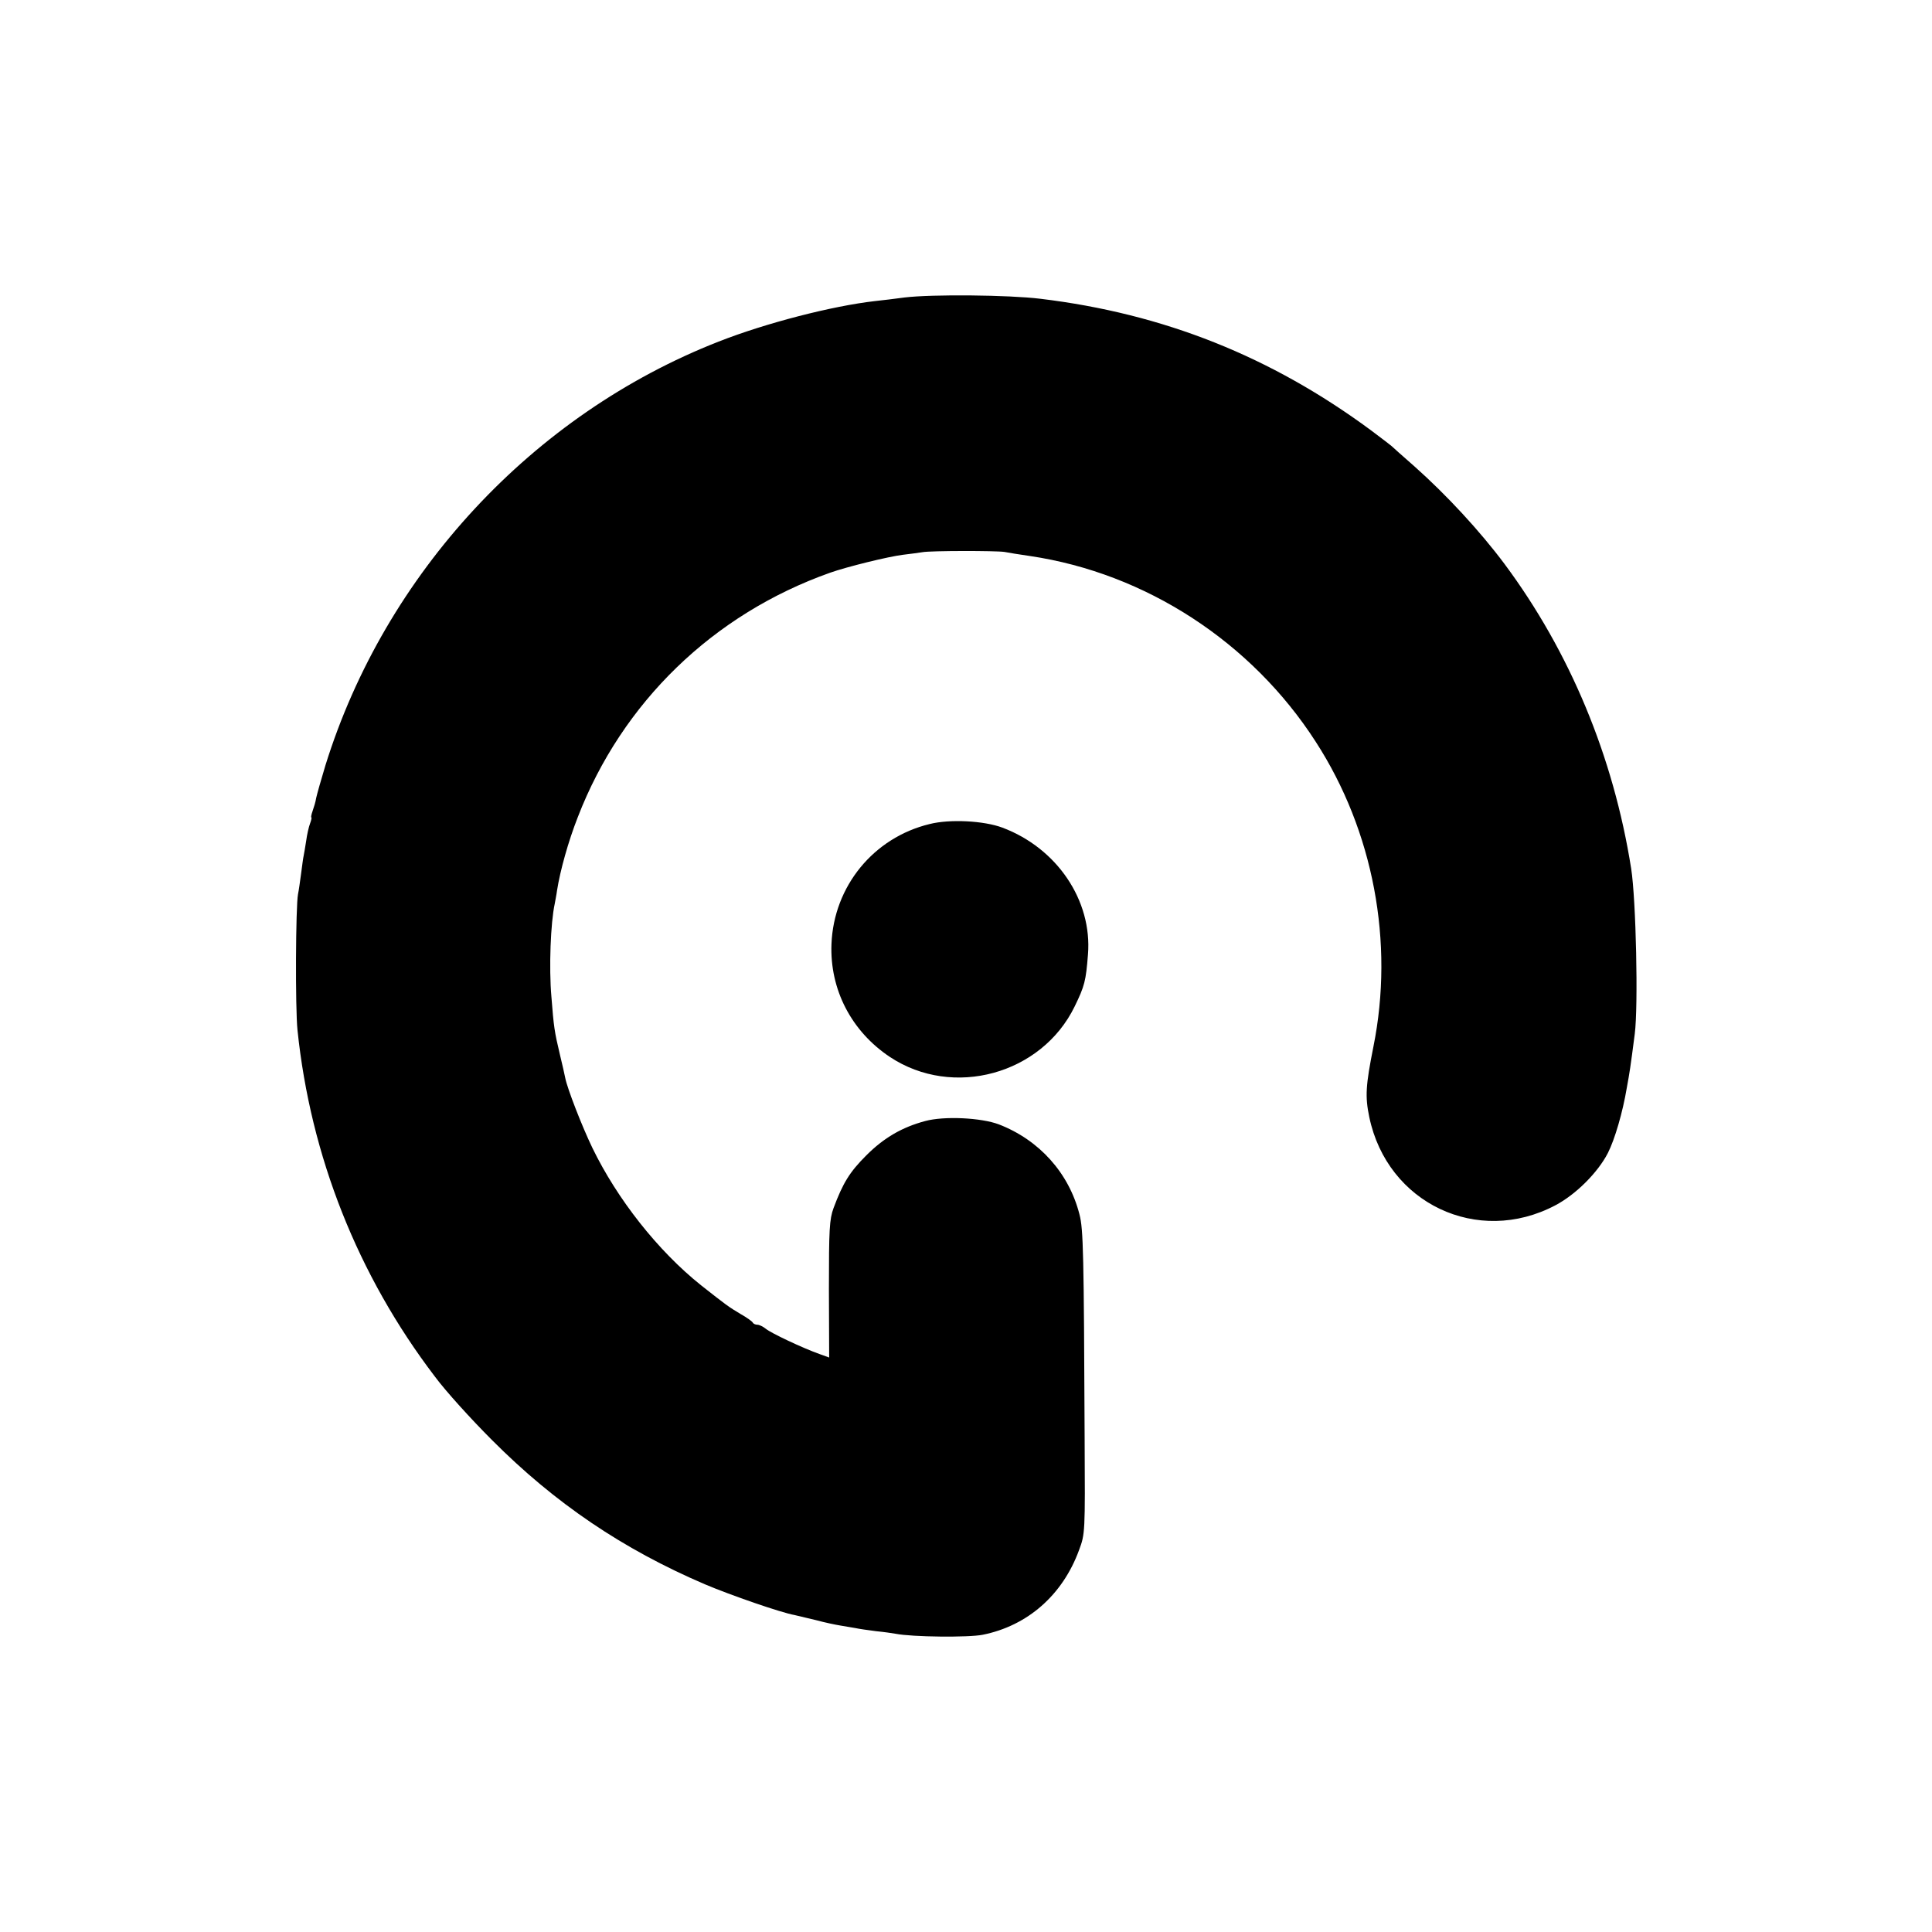
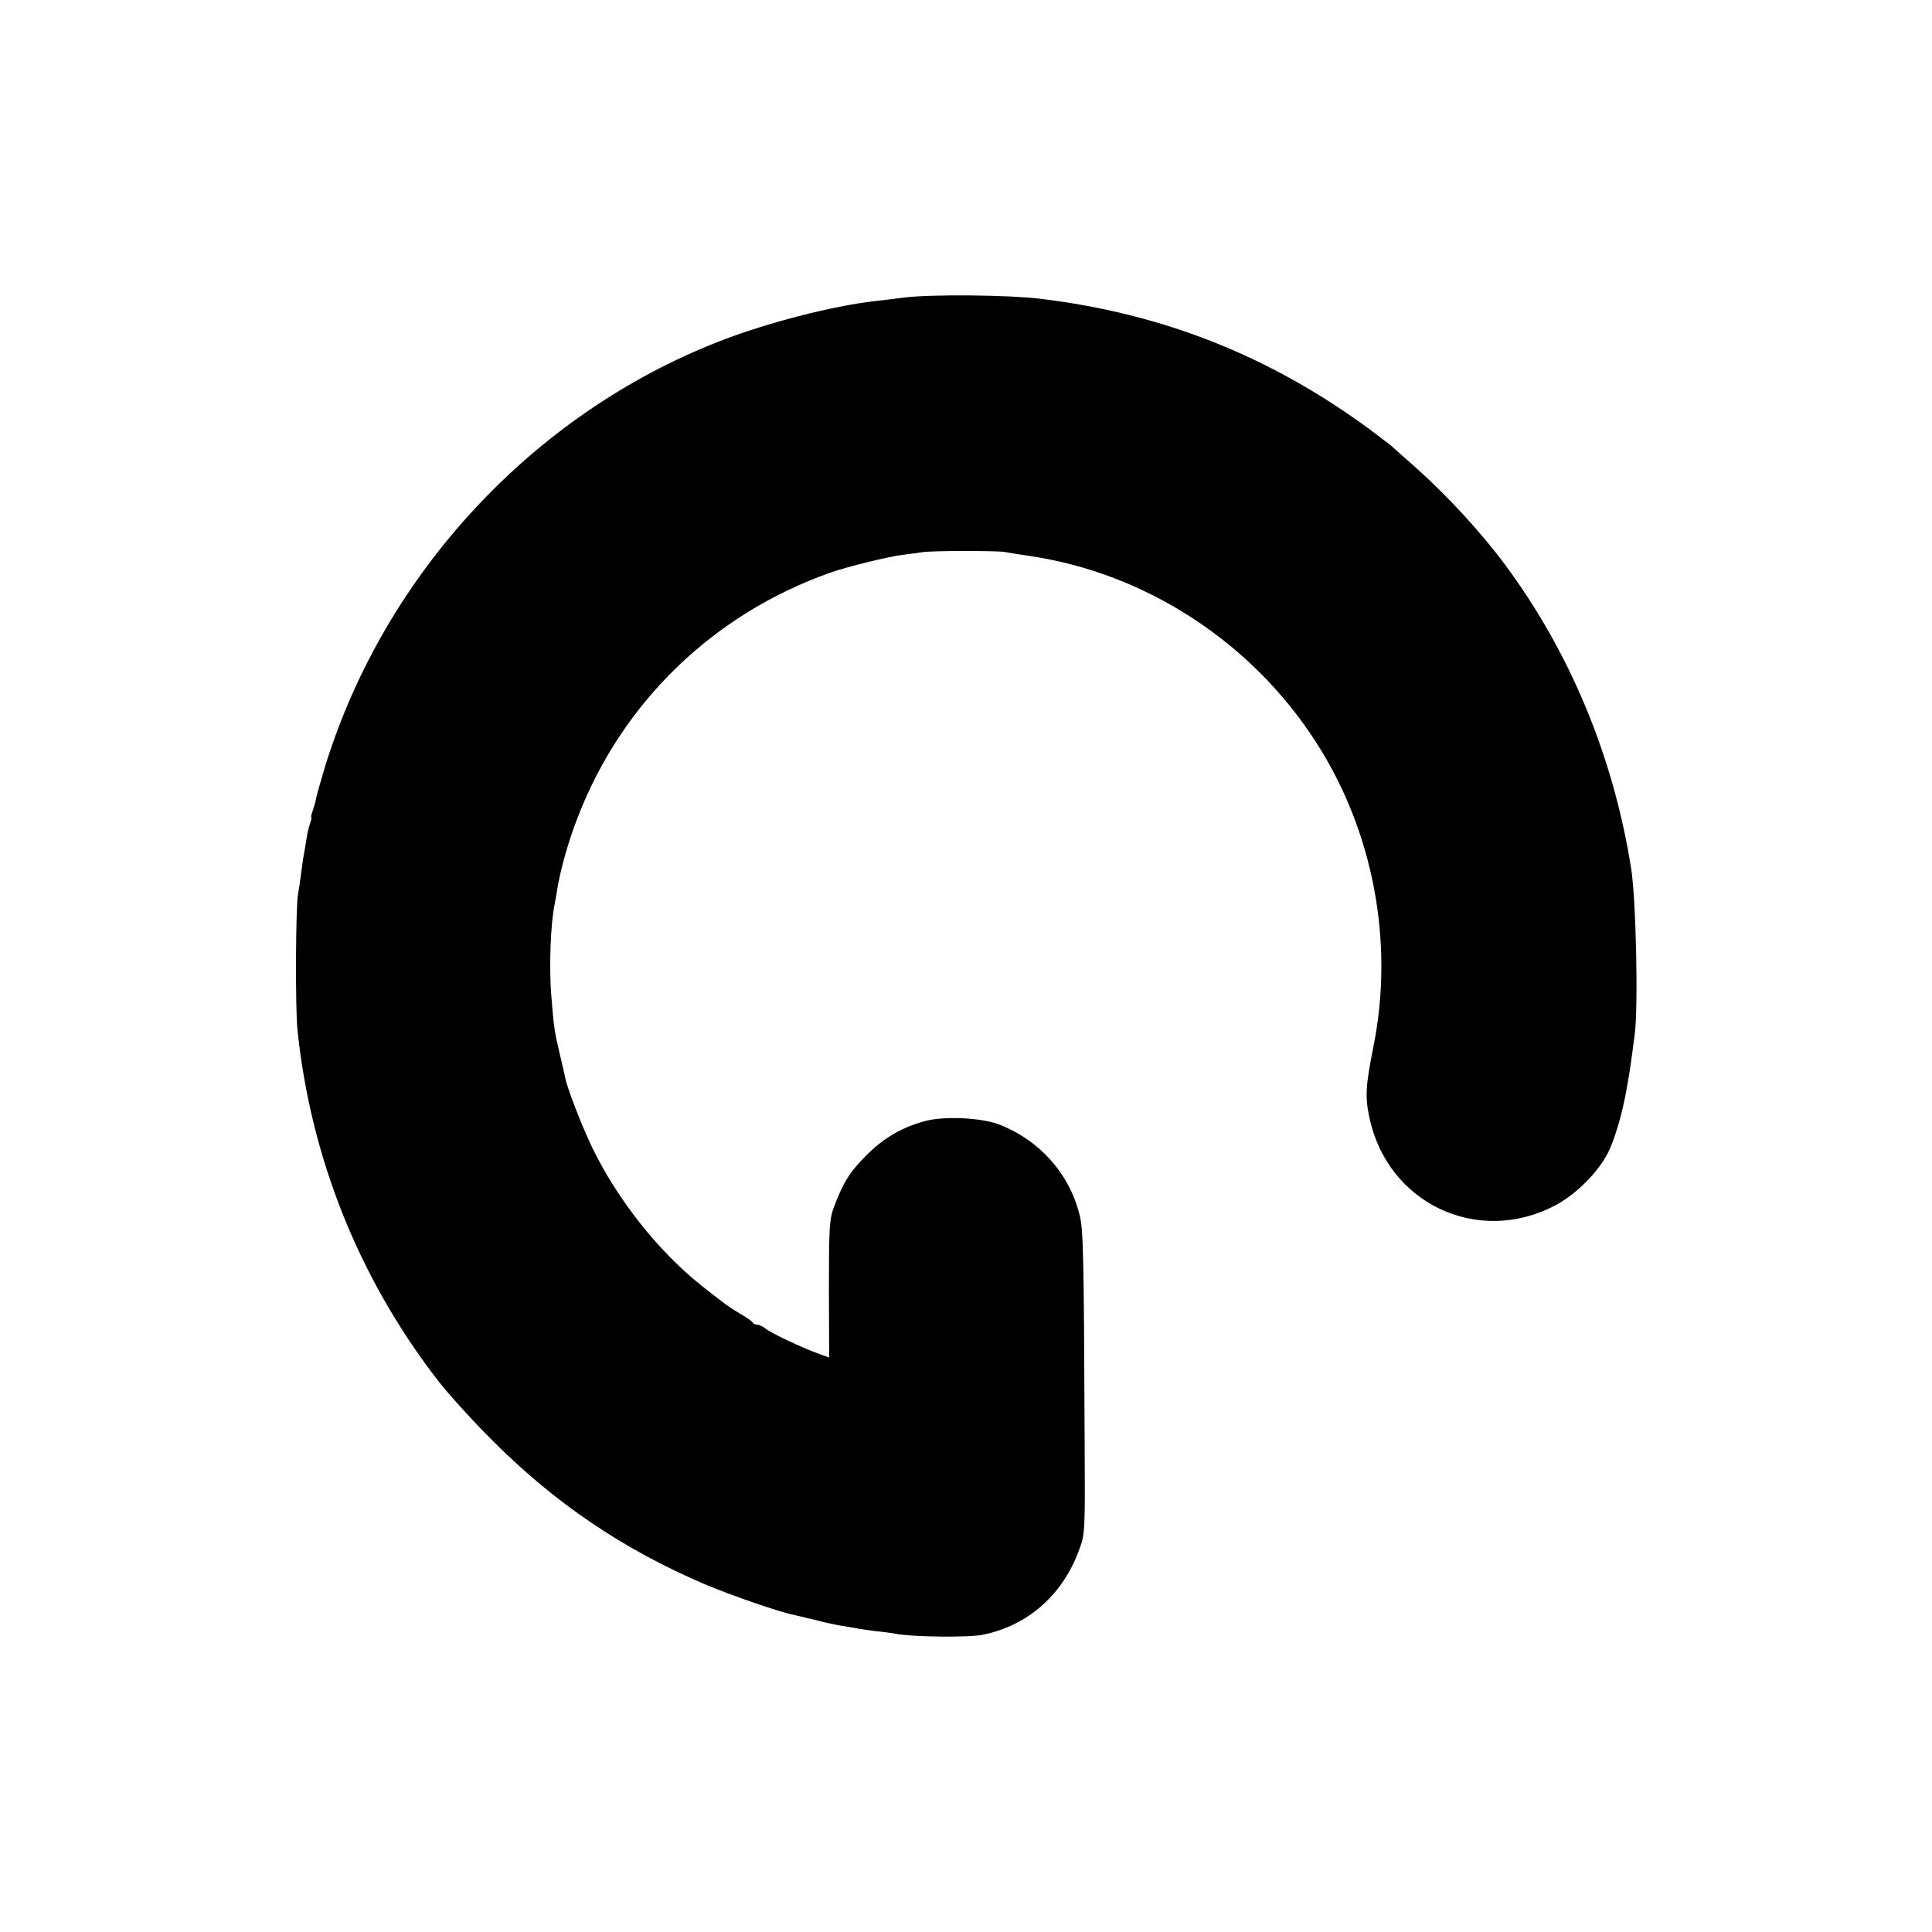
<svg xmlns="http://www.w3.org/2000/svg" version="1.0" width="754pt" height="754pt" viewBox="0 0 754 754" preserveAspectRatio="xMidYMid meet">
  <g transform="translate(0,754) scale(0.1,-0.1)" fill="#000000" stroke="none">
    <path d="M3530 6379 c-36 -5 -87 -11 -115 -14 -167 -19 -427 -86 -610 -158 -726 -284 -1302 -905 -1535 -1654 -17 -56 -33 -113 -36 -127 -2 -14 -9 -37 -14 -51 -5 -14 -7 -25 -5 -25 2 0 0 -11 -5 -24 -5 -13 -12 -44 -15 -67 -4 -24 -8 -51 -10 -59 -2 -8 -6 -40 -10 -70 -4 -30 -9 -66 -12 -80 -9 -46 -11 -444 -2 -530 51 -492 235 -957 536 -1352 42 -57 143 -168 223 -248 246 -247 511 -426 831 -563 99 -42 298 -111 350 -120 13 -3 51 -12 84 -20 33 -9 76 -18 95 -21 19 -3 46 -8 59 -10 13 -3 49 -8 80 -12 31 -3 65 -8 76 -10 65 -13 286 -15 340 -4 175 35 312 155 376 330 24 64 24 68 22 435 -3 722 -5 818 -20 875 -41 162 -157 291 -315 352 -69 26 -213 33 -287 13 -90 -24 -161 -65 -230 -134 -65 -65 -91 -107 -128 -206 -16 -44 -18 -83 -18 -316 l1 -267 -36 13 c-68 24 -192 83 -211 99 -11 9 -26 16 -33 16 -8 0 -16 4 -18 8 -1 4 -23 20 -48 34 -47 28 -55 34 -154 112 -168 134 -327 336 -424 536 -41 85 -98 232 -106 273 -2 12 -12 54 -21 92 -21 88 -24 108 -33 225 -10 114 -3 290 13 363 2 12 7 36 9 52 12 77 44 192 81 286 173 448 528 792 985 954 65 23 227 63 285 70 28 3 61 8 75 10 32 6 287 6 320 1 14 -3 59 -10 100 -16 451 -67 864 -335 1115 -725 225 -348 307 -783 225 -1190 -30 -151 -33 -194 -16 -275 70 -336 423 -504 726 -344 80 42 166 128 205 204 27 53 58 159 74 255 11 60 14 78 31 210 14 109 5 523 -14 645 -69 437 -239 846 -495 1190 -95 127 -224 267 -351 380 -47 41 -87 77 -90 80 -3 3 -39 30 -80 61 -390 288 -809 455 -1290 513 -122 15 -422 18 -530 5z" />
-     <path d="M3628 4324 c-219 -53 -374 -243 -383 -468 -7 -178 78 -341 228 -441 246 -163 592 -68 721 197 39 80 44 100 52 203 17 211 -121 415 -334 495 -72 27 -205 34 -284 14z" />
  </g>
</svg>